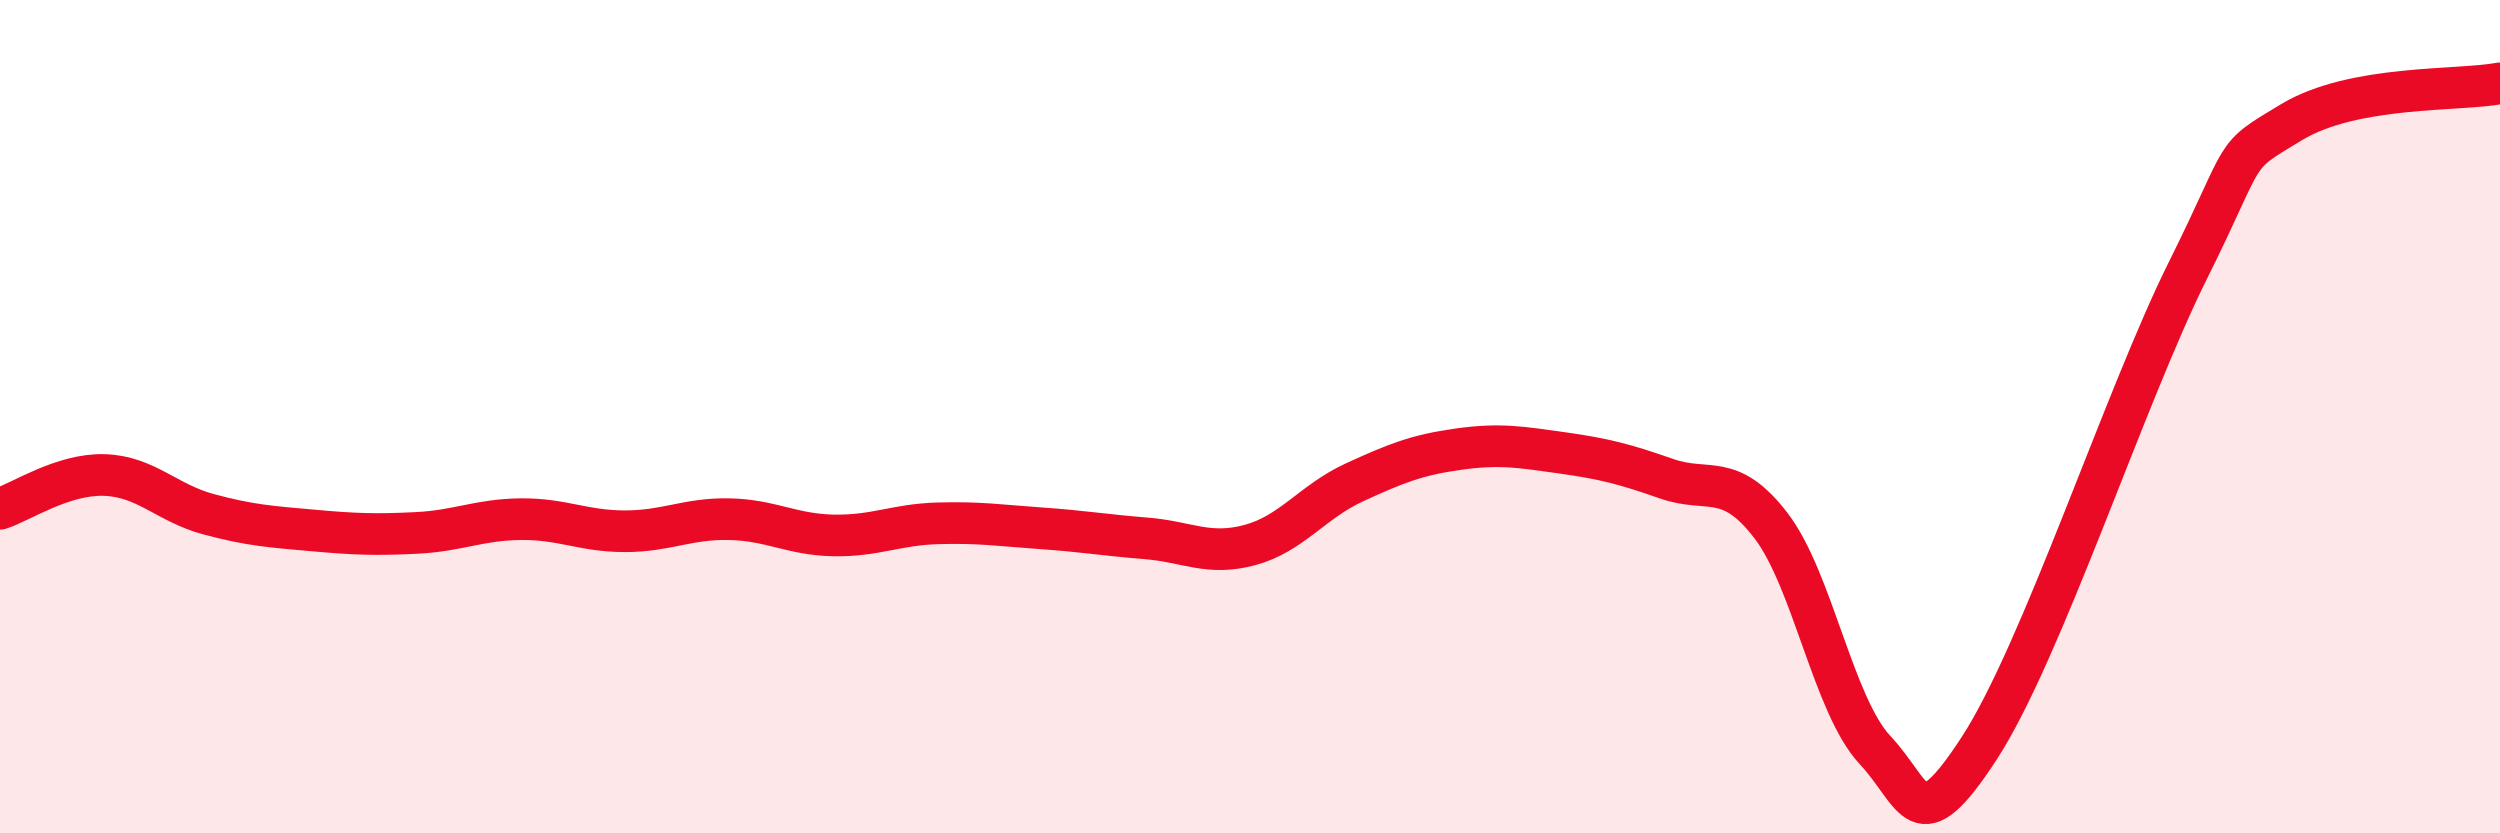
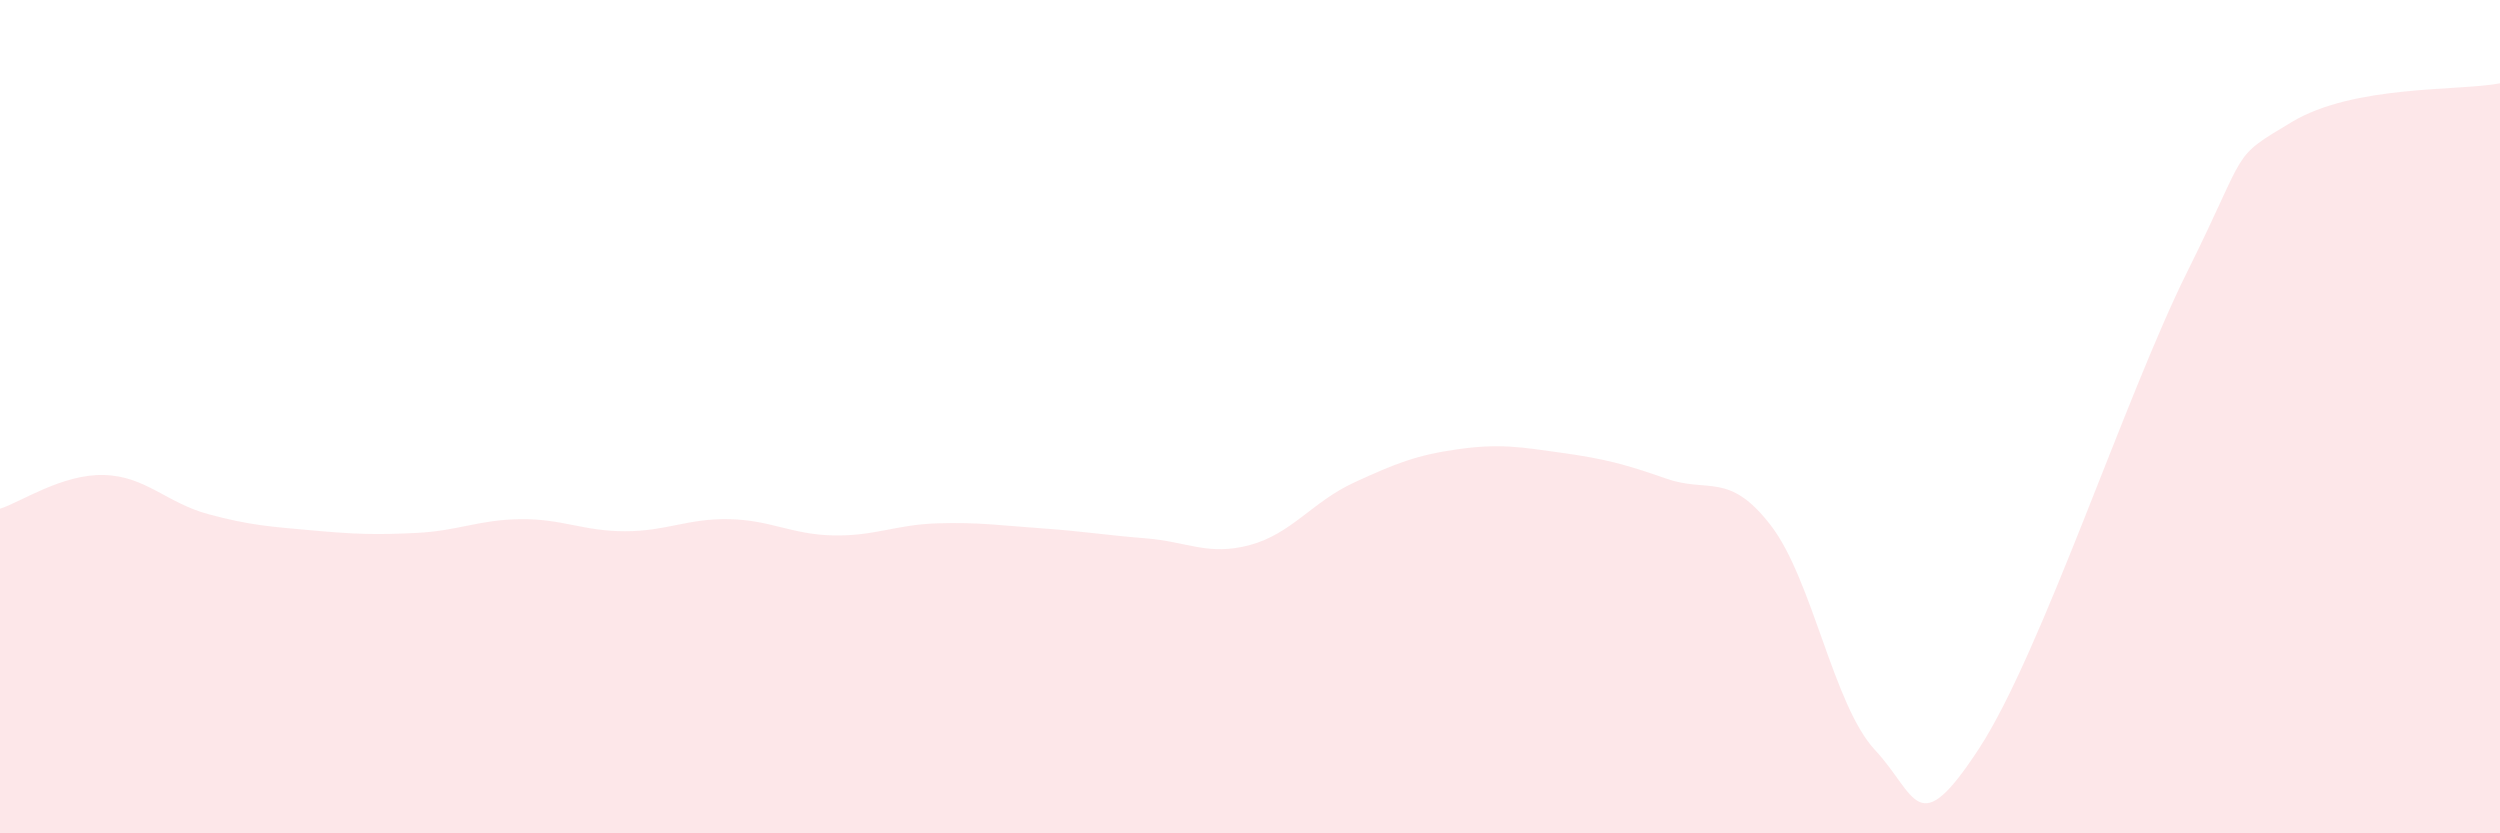
<svg xmlns="http://www.w3.org/2000/svg" width="60" height="20" viewBox="0 0 60 20">
  <path d="M 0,12.21 C 0.5,12.05 1.5,11.37 2.5,11.4 C 3.5,11.43 4,12.07 5,12.34 C 6,12.61 6.5,12.64 7.5,12.73 C 8.5,12.82 9,12.84 10,12.79 C 11,12.74 11.5,12.47 12.5,12.46 C 13.5,12.45 14,12.75 15,12.75 C 16,12.75 16.5,12.44 17.5,12.46 C 18.5,12.48 19,12.83 20,12.85 C 21,12.87 21.5,12.59 22.5,12.56 C 23.5,12.53 24,12.61 25,12.68 C 26,12.75 26.5,12.84 27.5,12.92 C 28.5,13 29,13.35 30,13.08 C 31,12.81 31.5,12.04 32.5,11.58 C 33.5,11.12 34,10.92 35,10.78 C 36,10.64 36.5,10.73 37.5,10.87 C 38.5,11.01 39,11.14 40,11.49 C 41,11.84 41.5,11.31 42.5,12.61 C 43.5,13.91 44,16.93 45,18 C 46,19.07 46,20.26 47.5,17.96 C 49,15.66 51,9.52 52.5,6.51 C 54,3.5 53.5,3.83 55,2.93 C 56.5,2.03 59,2.19 60,2L60 20L0 20Z" fill="#EB0A25" opacity="0.1" stroke-linecap="round" stroke-linejoin="round" />
-   <path d="M 0,12.21 C 0.5,12.05 1.5,11.37 2.5,11.4 C 3.5,11.43 4,12.07 5,12.34 C 6,12.61 6.5,12.64 7.5,12.73 C 8.5,12.82 9,12.84 10,12.79 C 11,12.74 11.5,12.47 12.5,12.46 C 13.5,12.45 14,12.75 15,12.75 C 16,12.75 16.5,12.44 17.5,12.46 C 18.5,12.48 19,12.83 20,12.85 C 21,12.87 21.5,12.59 22.5,12.56 C 23.5,12.53 24,12.61 25,12.68 C 26,12.75 26.5,12.84 27.5,12.92 C 28.5,13 29,13.35 30,13.08 C 31,12.81 31.5,12.04 32.5,11.58 C 33.5,11.12 34,10.92 35,10.78 C 36,10.64 36.5,10.73 37.5,10.87 C 38.5,11.01 39,11.14 40,11.49 C 41,11.84 41.5,11.31 42.5,12.61 C 43.5,13.91 44,16.93 45,18 C 46,19.07 46,20.26 47.5,17.96 C 49,15.66 51,9.52 52.5,6.51 C 54,3.5 53.5,3.83 55,2.93 C 56.5,2.03 59,2.19 60,2" stroke="#EB0A25" stroke-width="1" fill="none" stroke-linecap="round" stroke-linejoin="round" />
</svg>